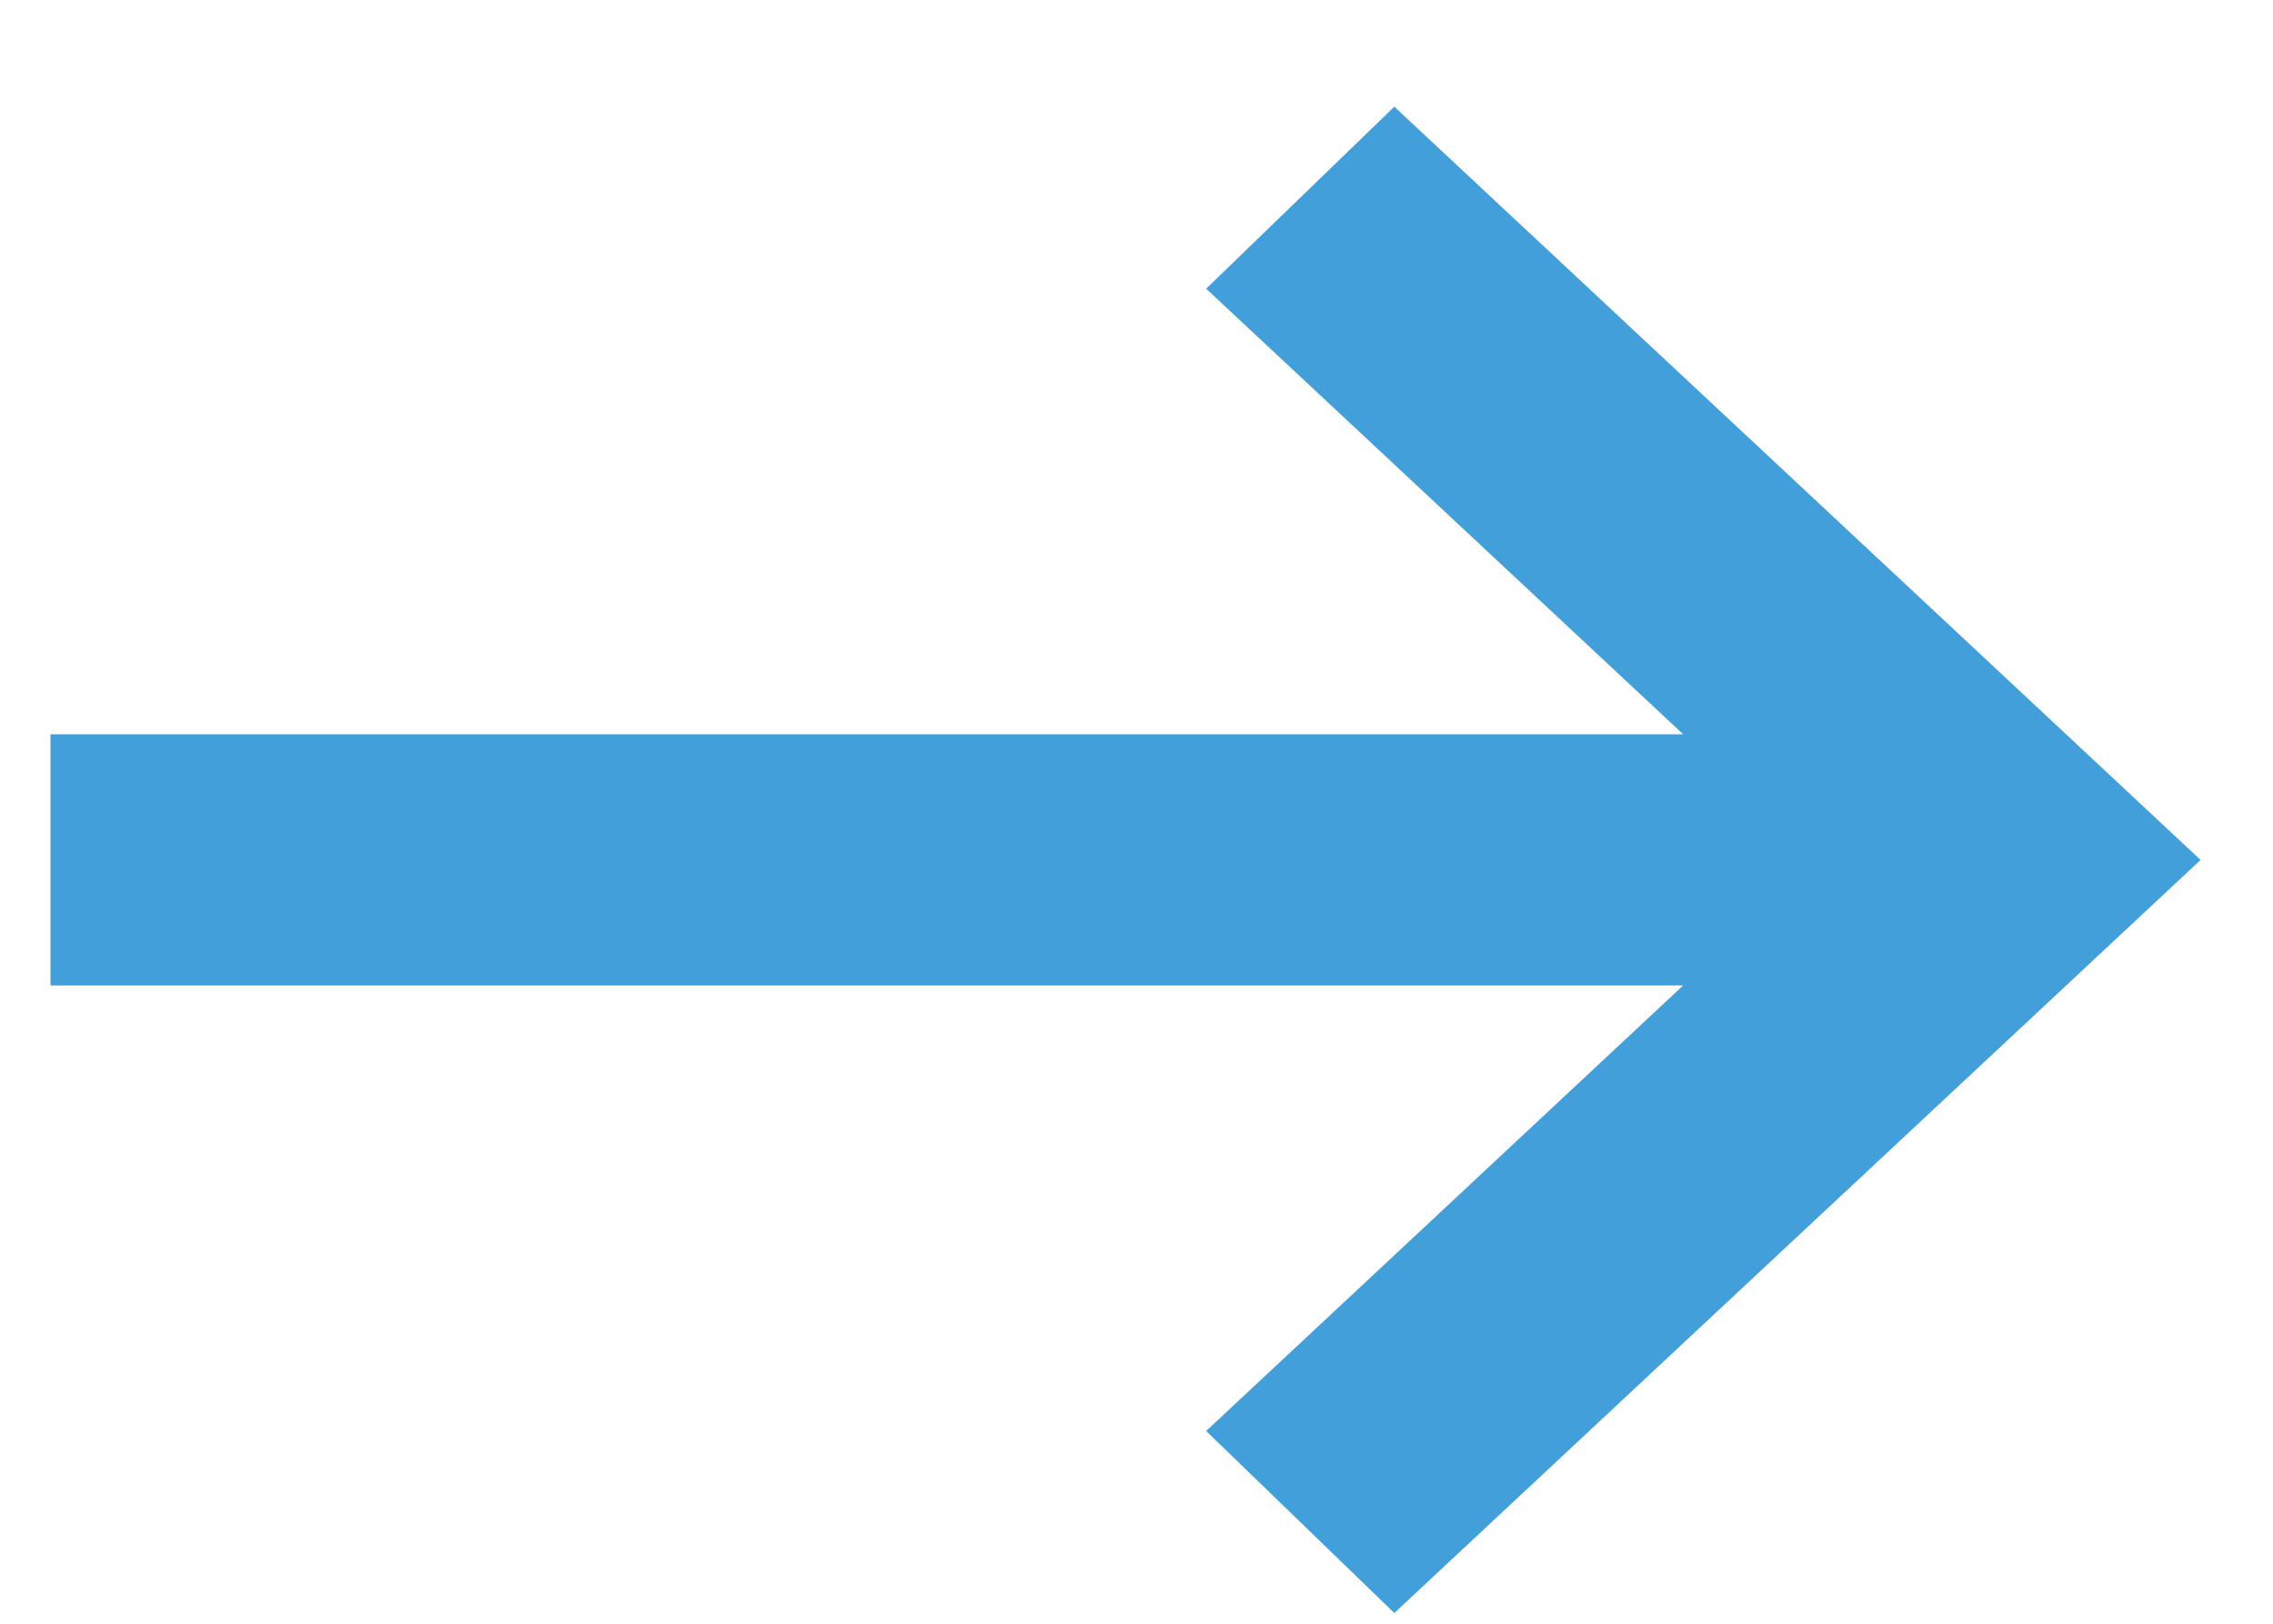
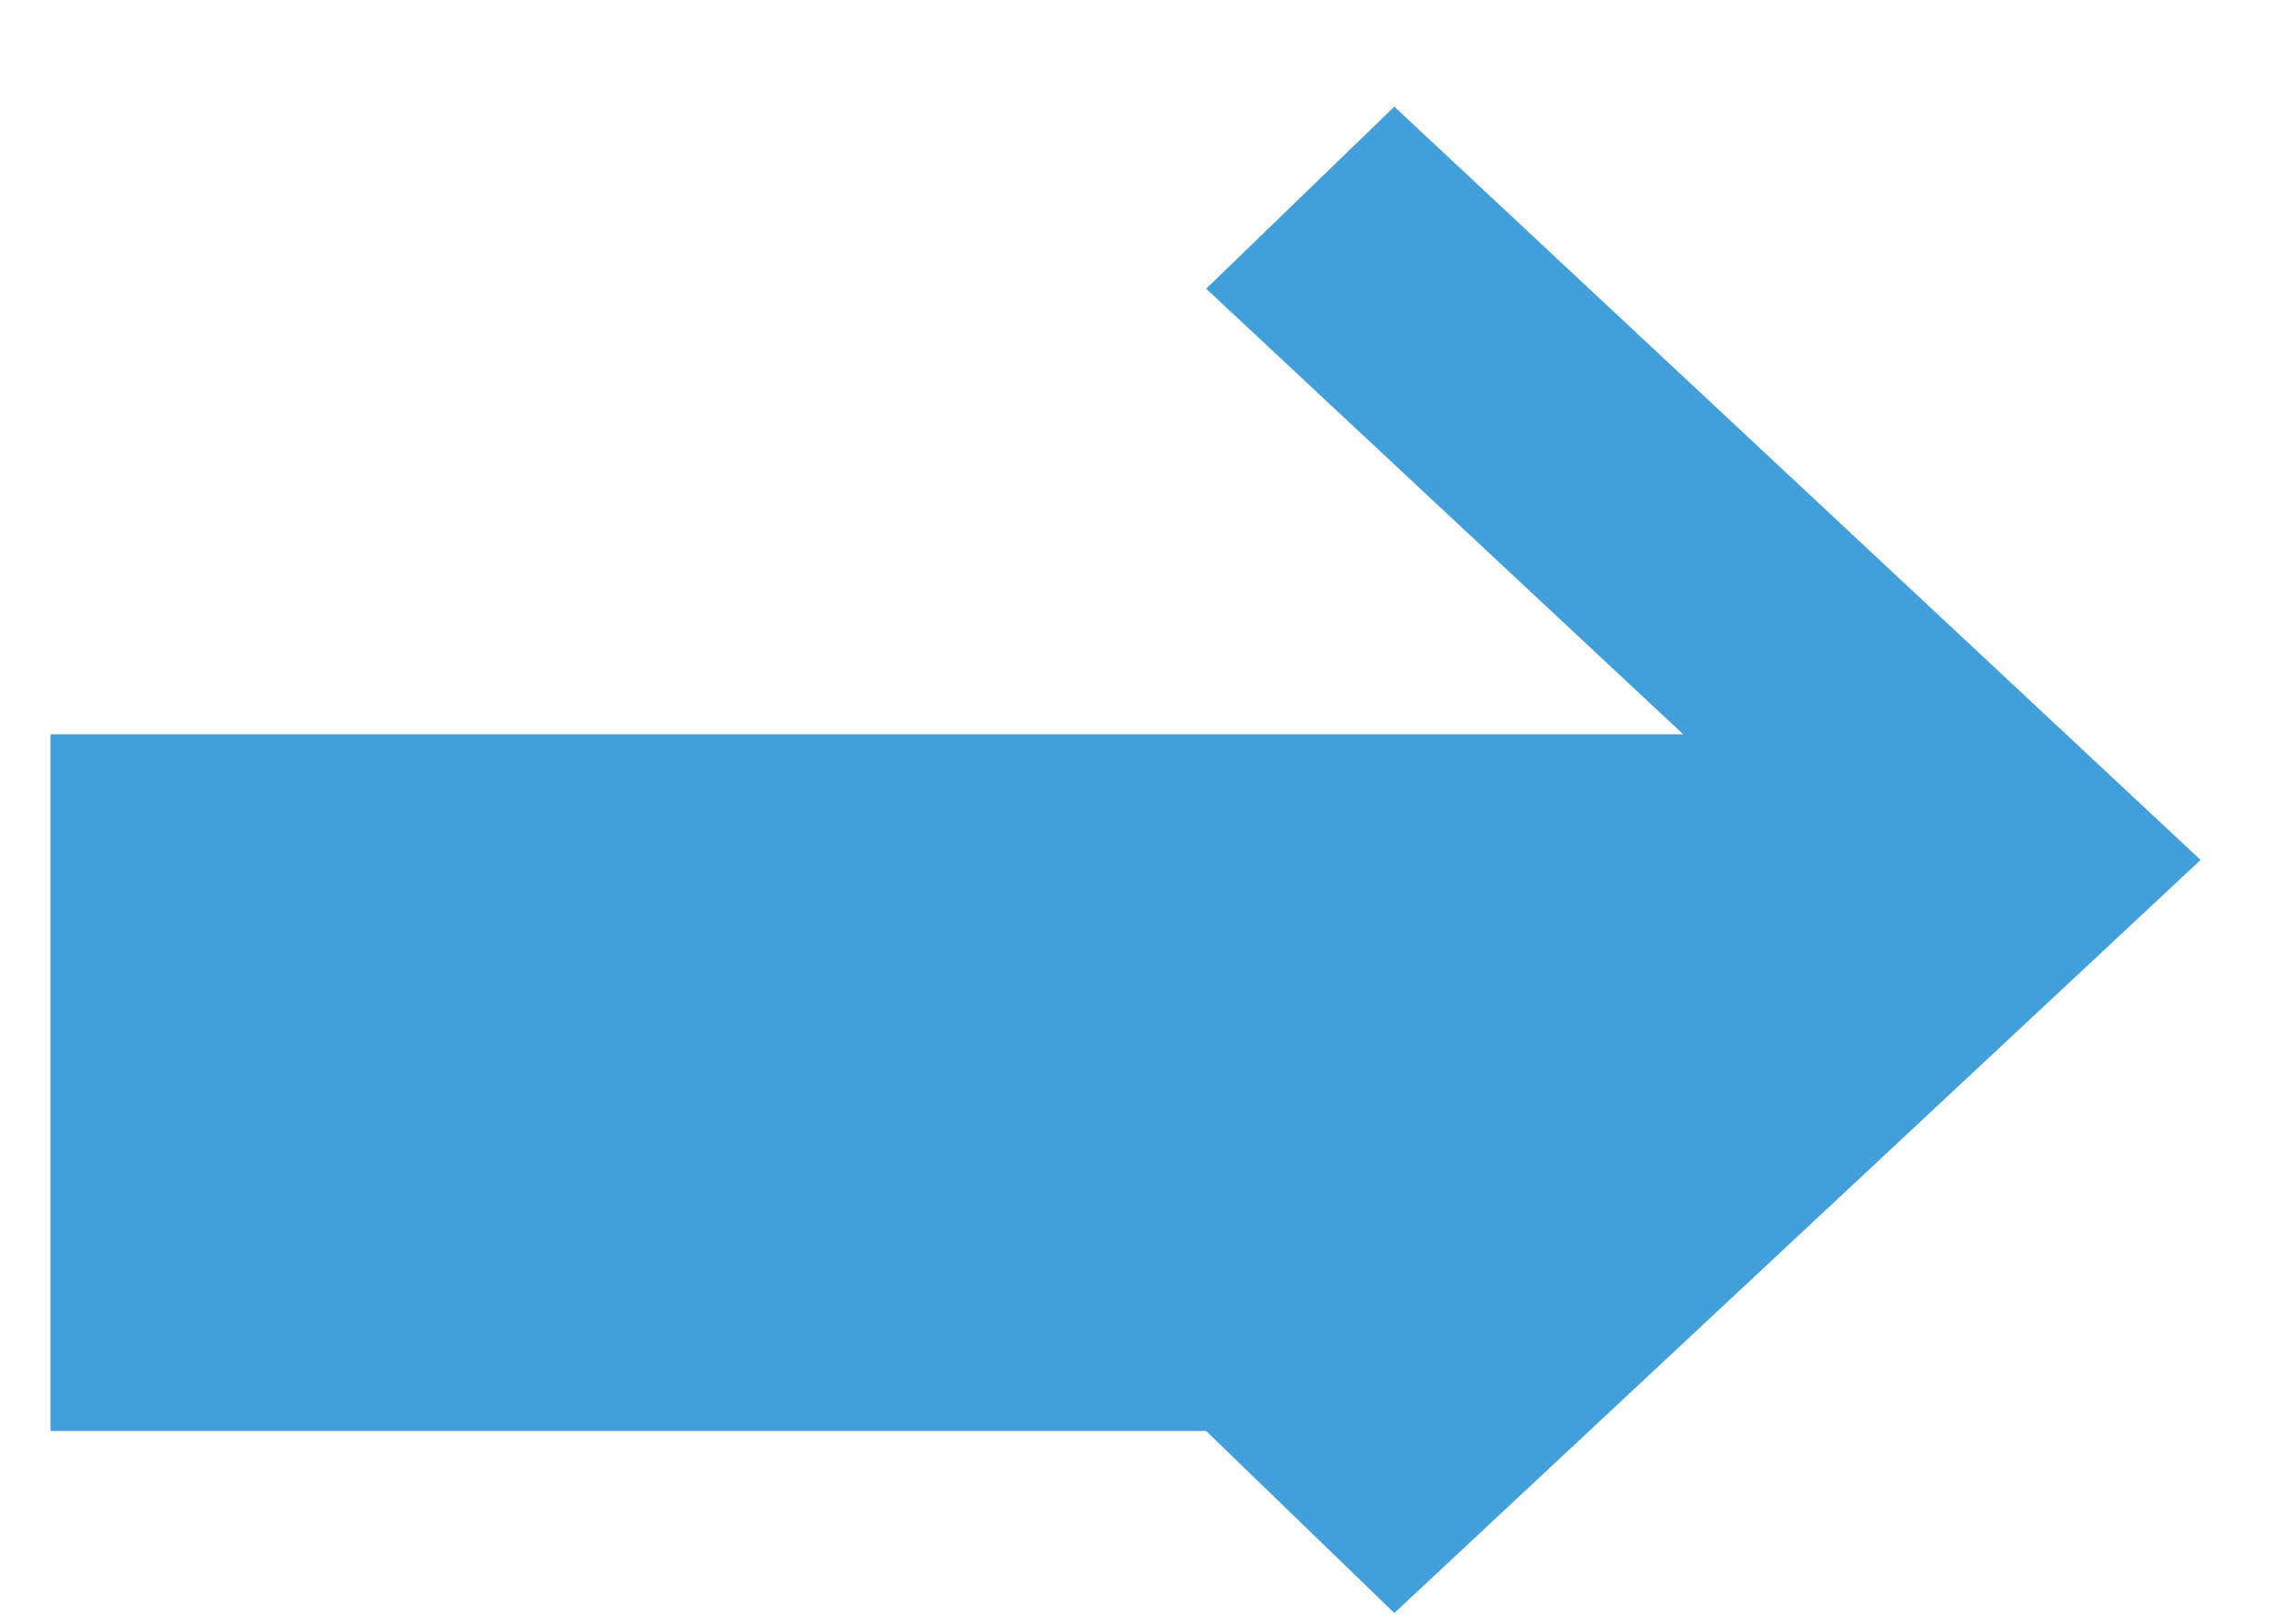
<svg xmlns="http://www.w3.org/2000/svg" width="14" height="10" viewBox="0 0 14 10" fill="none">
-   <path d="M8.588 9.934L7.429 8.813L10.367 6.069H0.311V4.522H10.367L7.429 1.778L8.588 0.657L13.554 5.296L8.588 9.934Z" fill="#429FD9" />
+   <path d="M8.588 9.934L7.429 8.813H0.311V4.522H10.367L7.429 1.778L8.588 0.657L13.554 5.296L8.588 9.934Z" fill="#429FD9" />
</svg>